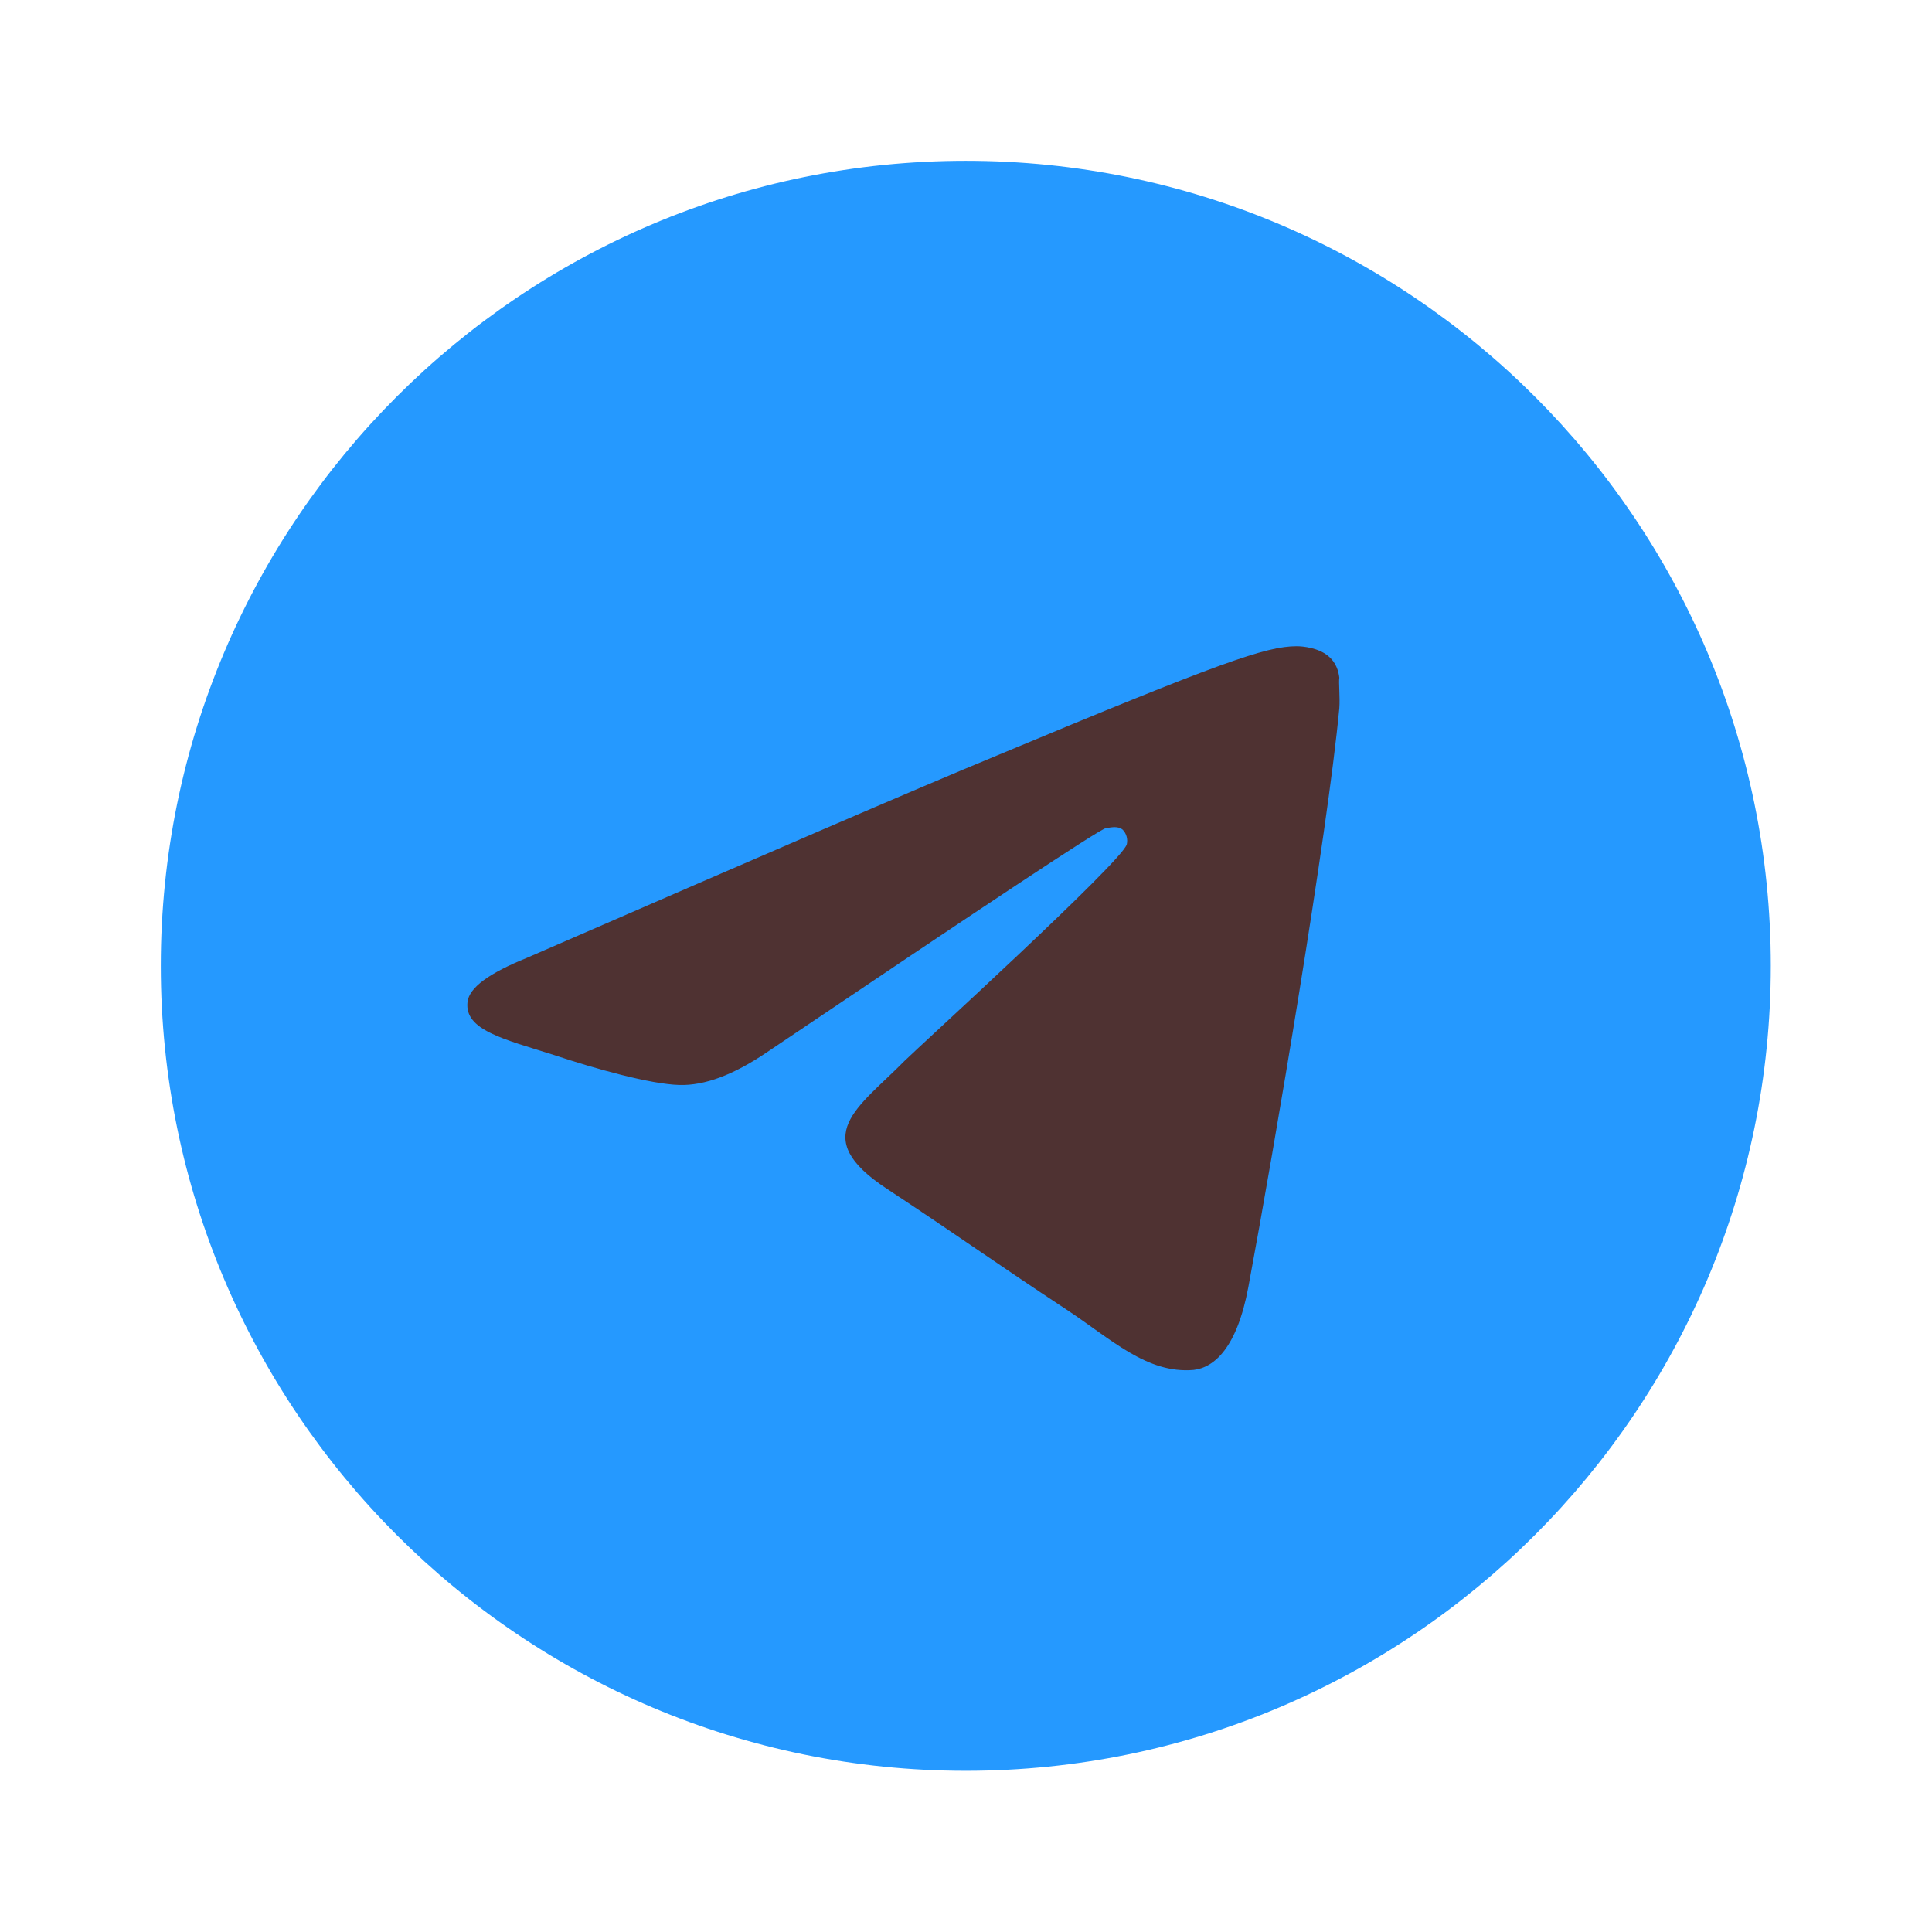
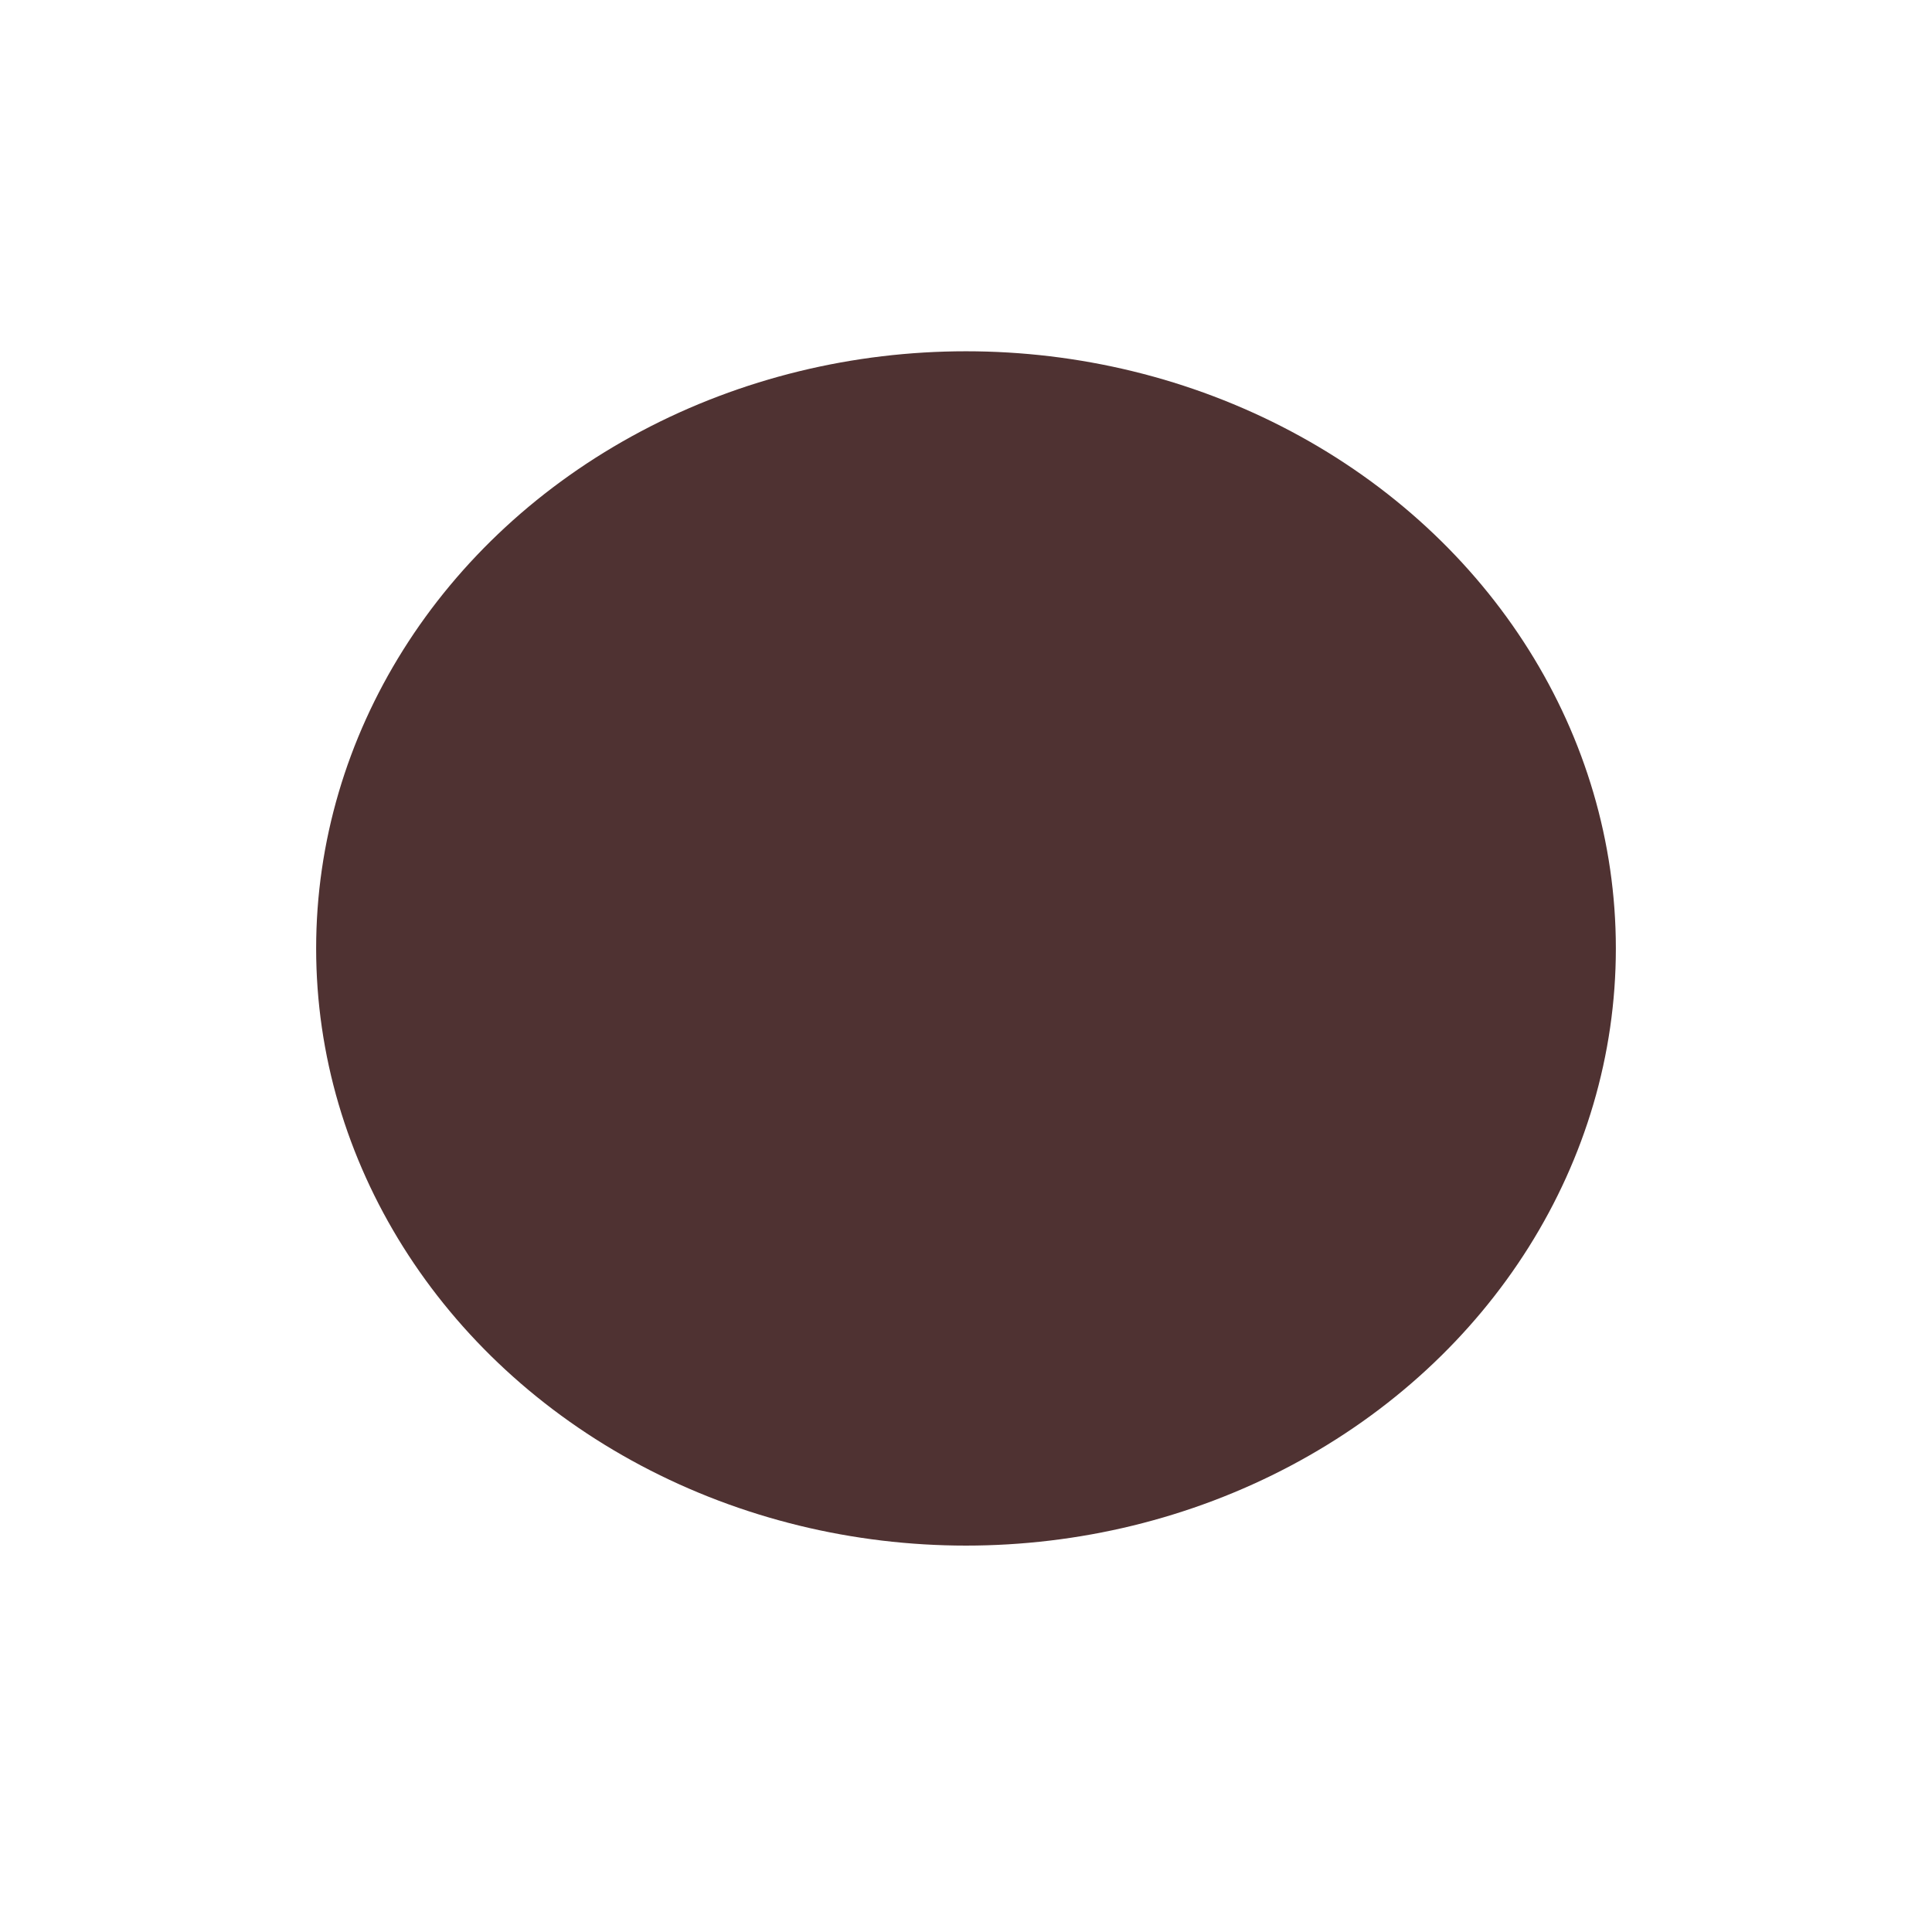
<svg xmlns="http://www.w3.org/2000/svg" width="55" height="55" viewBox="0 0 55 55" fill="none">
  <ellipse cx="27.5" cy="27" rx="18.5" ry="17" fill="#4F3232" />
-   <path d="M27.495 4.578C14.845 4.578 4.578 14.845 4.578 27.495C4.578 40.145 14.845 50.411 27.495 50.411C40.145 50.411 50.411 40.145 50.411 27.495C50.411 14.845 40.145 4.578 27.495 4.578ZM38.128 20.162C37.784 23.782 36.295 32.582 35.538 36.639C35.218 38.357 34.576 38.93 33.98 38.999C32.651 39.114 31.643 38.128 30.359 37.28C28.343 35.951 27.197 35.126 25.249 33.843C22.98 32.353 24.447 31.528 25.753 30.199C26.097 29.855 31.963 24.516 32.078 24.034C32.094 23.962 32.092 23.886 32.072 23.814C32.052 23.742 32.015 23.676 31.963 23.622C31.826 23.507 31.643 23.553 31.482 23.576C31.276 23.622 28.068 25.753 21.811 29.97C20.895 30.588 20.07 30.909 19.337 30.887C18.512 30.863 16.953 30.428 15.784 30.038C14.341 29.58 13.218 29.328 13.309 28.526C13.355 28.113 13.928 27.701 15.005 27.266C21.697 24.355 26.143 22.43 28.366 21.514C34.736 18.855 36.043 18.397 36.913 18.397C37.097 18.397 37.532 18.443 37.807 18.672C38.036 18.855 38.105 19.107 38.128 19.291C38.105 19.428 38.151 19.841 38.128 20.162Z" fill="#2599FF" />
</svg>